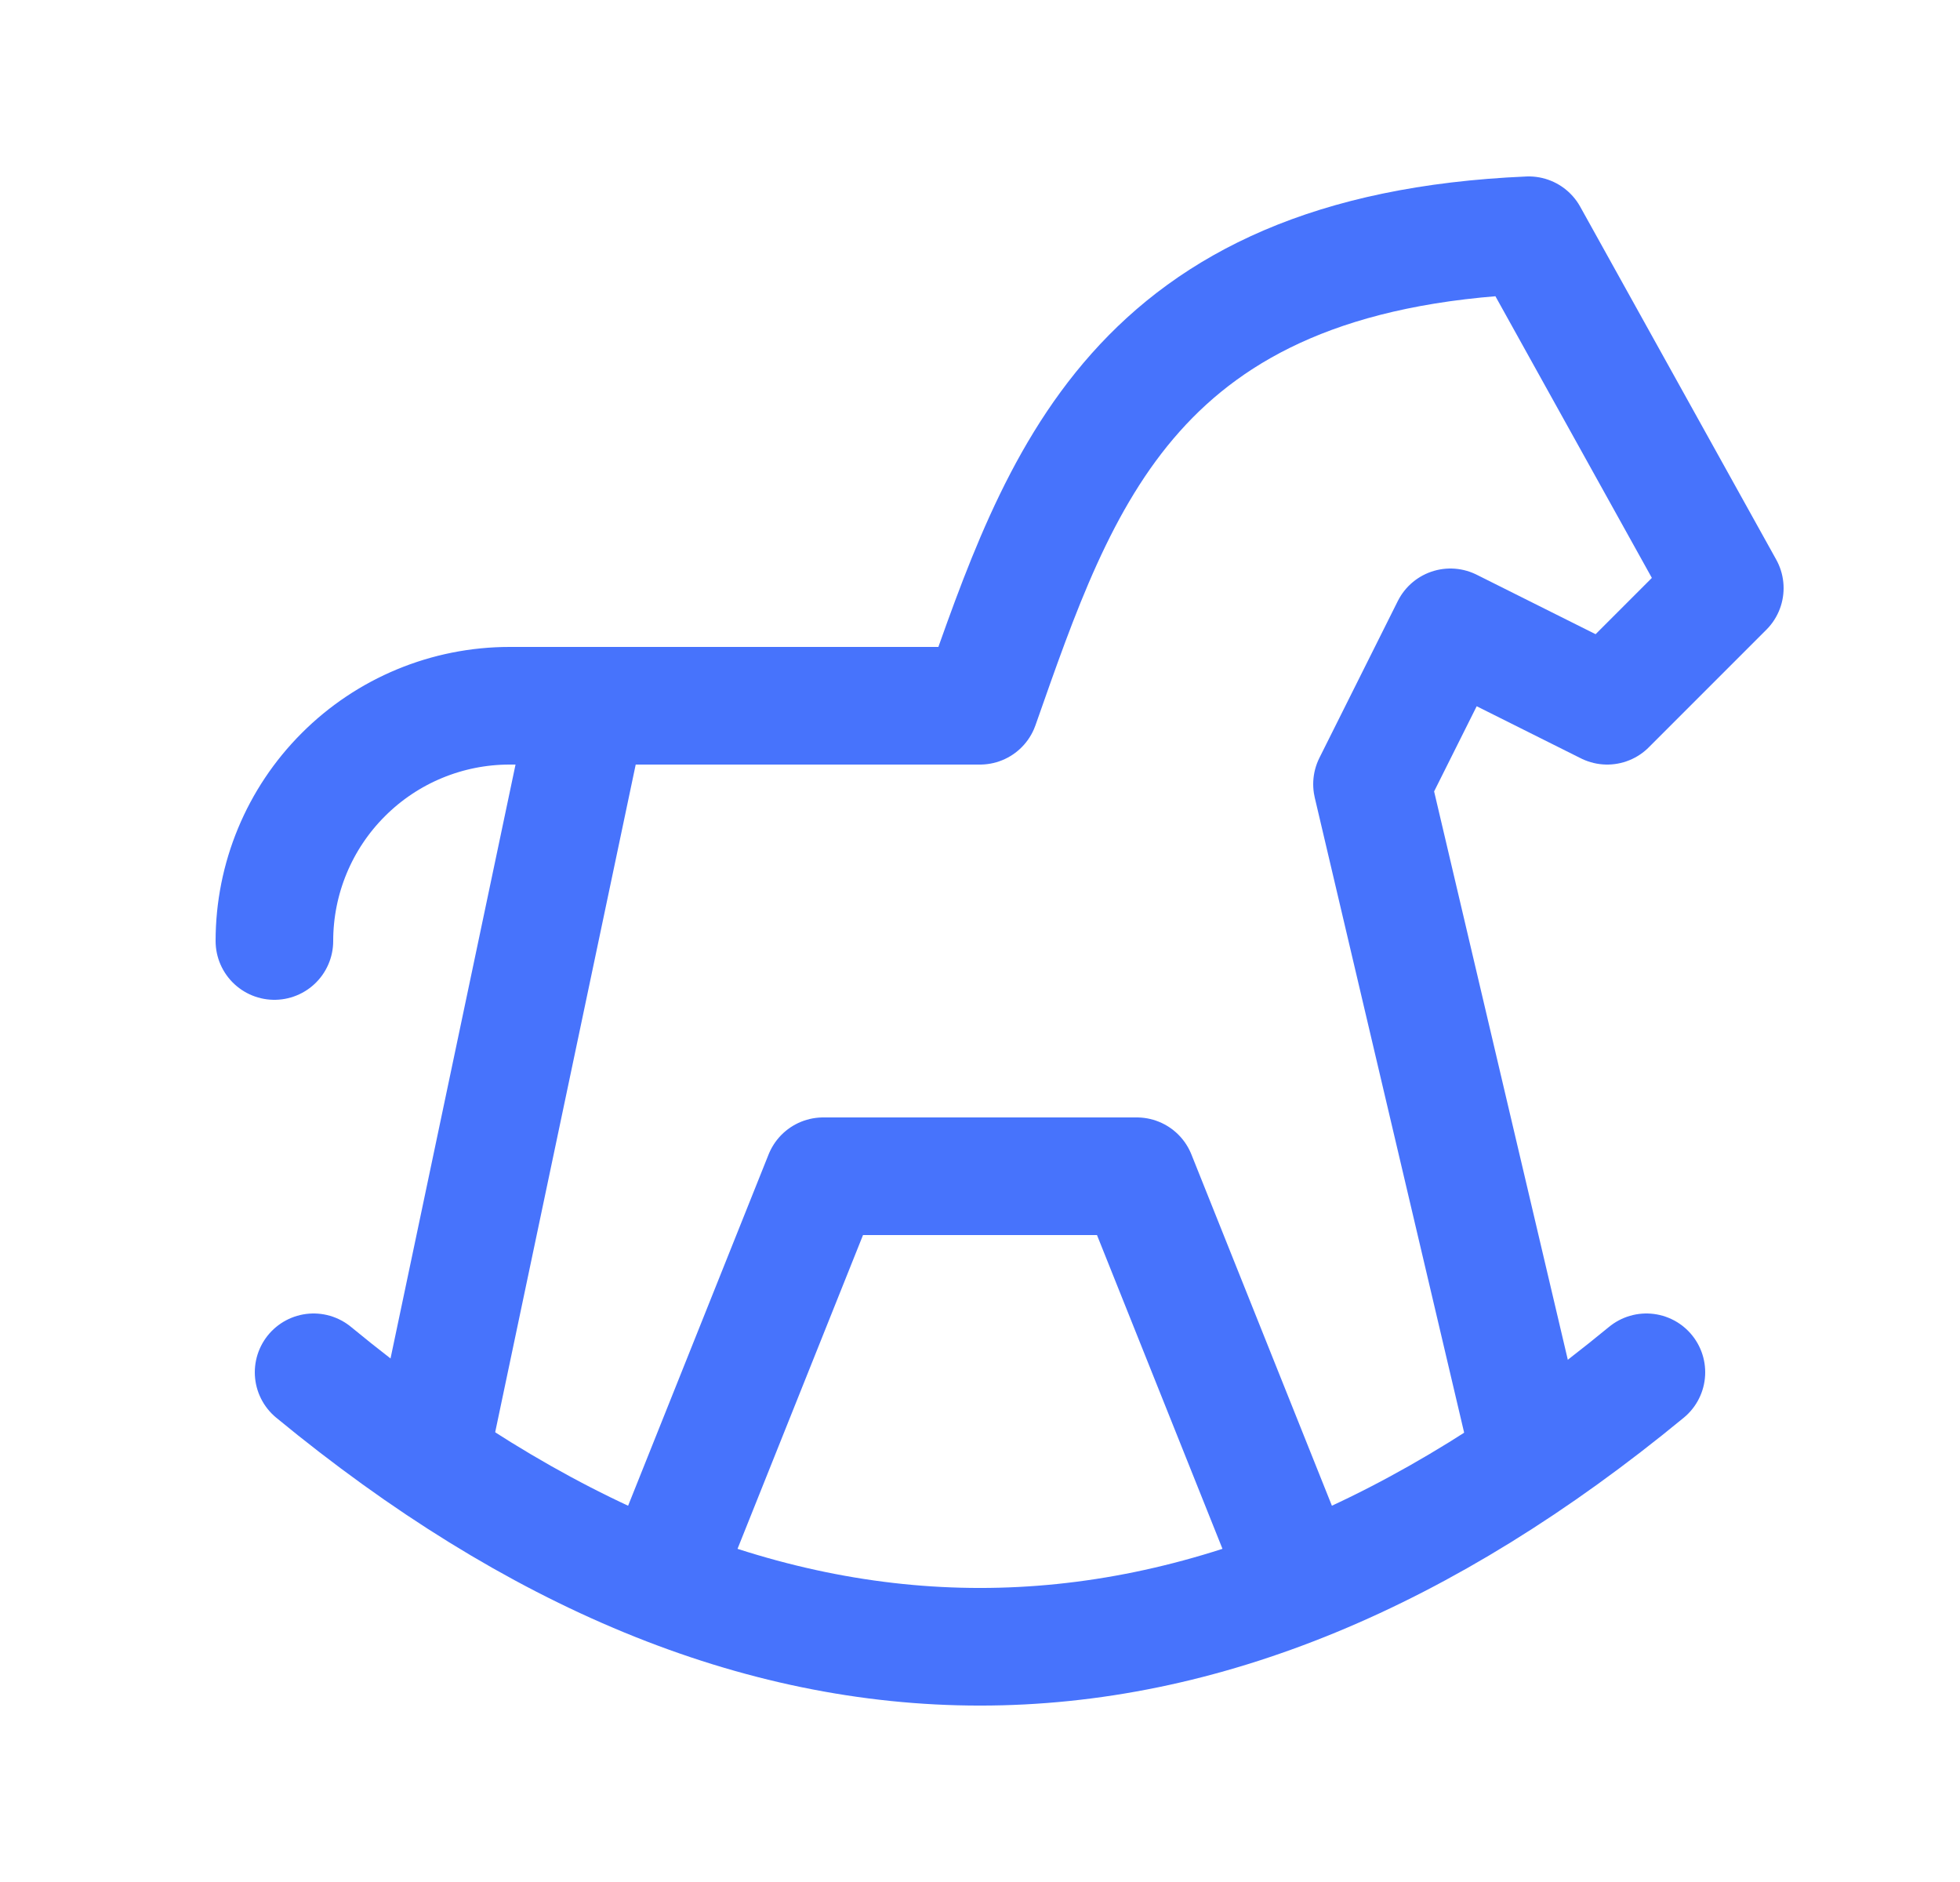
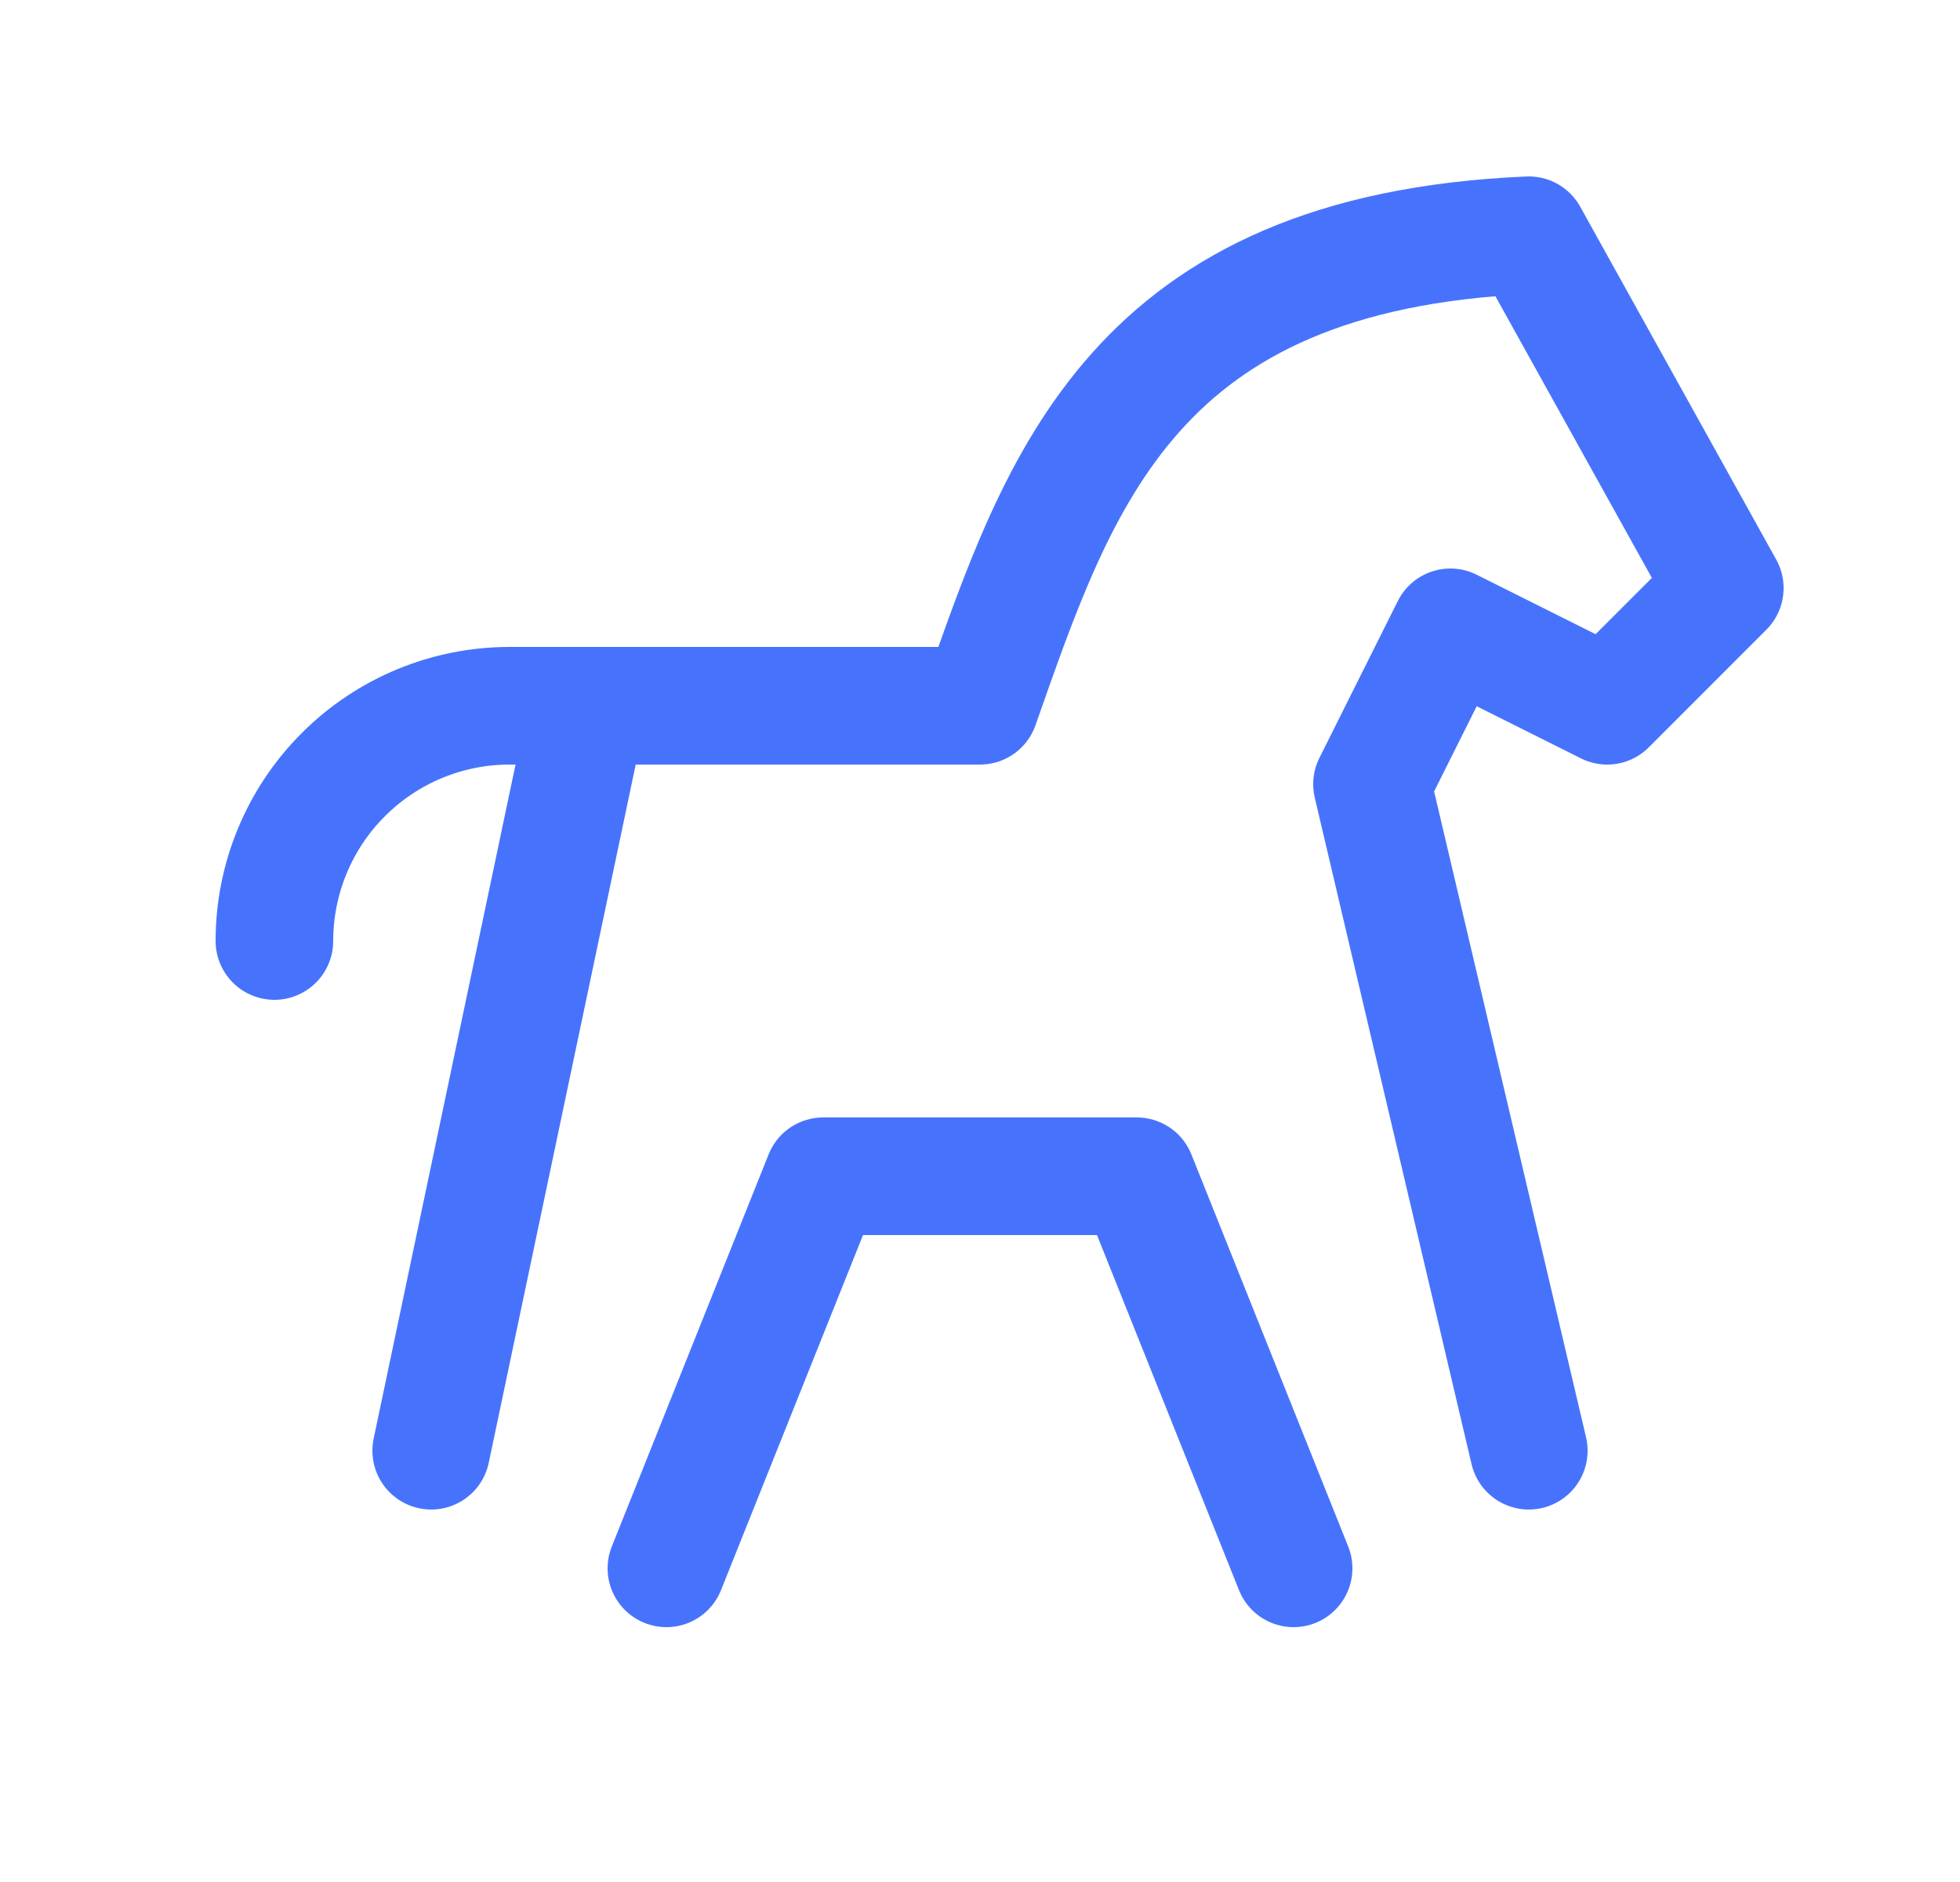
<svg xmlns="http://www.w3.org/2000/svg" width="25" height="24" viewBox="0 0 25 24" fill="none">
-   <path d="M4 17.5C9.667 22.167 15.333 22.167 21 17.5" stroke="#4773FC" stroke-width="1.5" stroke-linecap="round" stroke-linejoin="round" />
  <path d="M19.5 18.5L17.5 10L18.5 8L20.5 9L22 7.5L19.5 3C14.448 3.218 13.51 6.133 12.5 9H6.5C5.704 9 4.941 9.316 4.379 9.879C3.816 10.441 3.5 11.204 3.5 12M5.5 18.5L7.5 9" stroke="#4773FC" stroke-width="1.5" stroke-linecap="round" stroke-linejoin="round" />
  <path d="M8.5 20L10.5 15H14.5L16.5 20" stroke="#4773FC" stroke-width="1.5" stroke-linecap="round" stroke-linejoin="round" />
</svg>